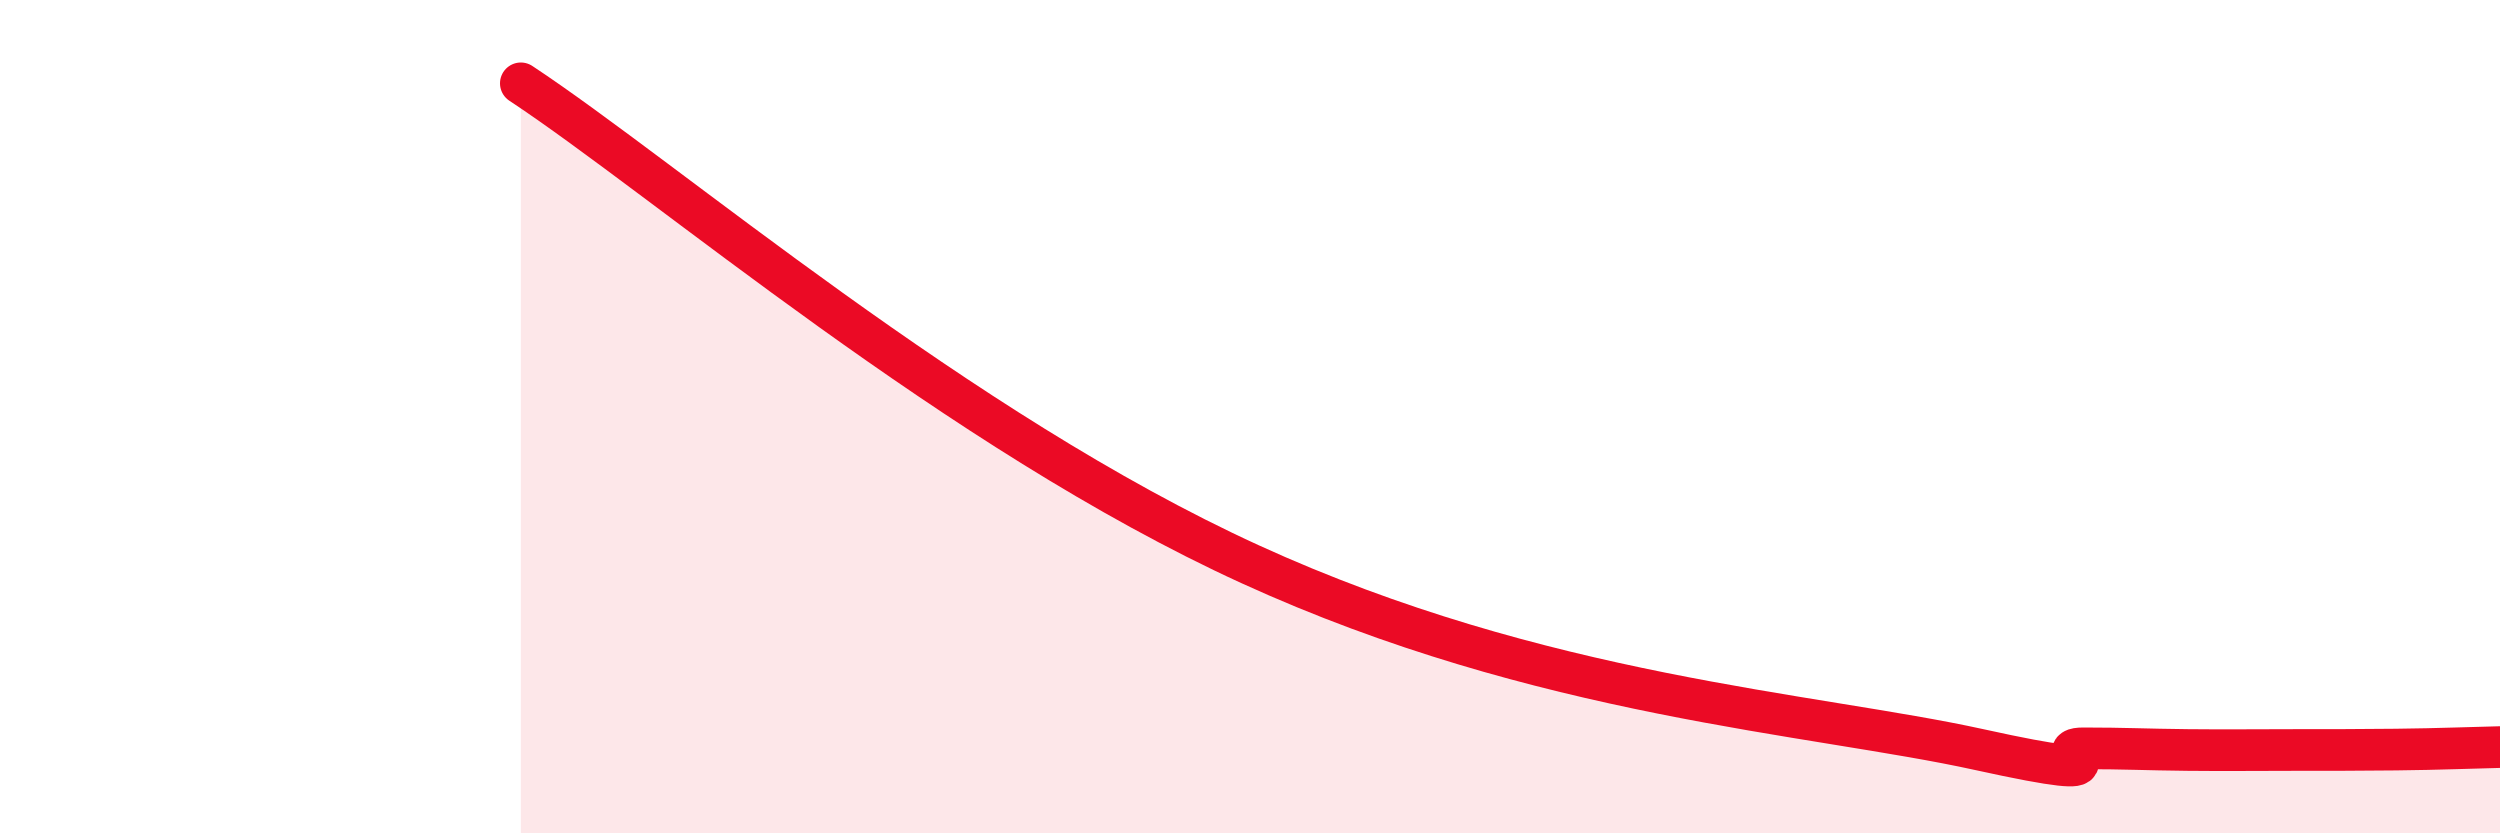
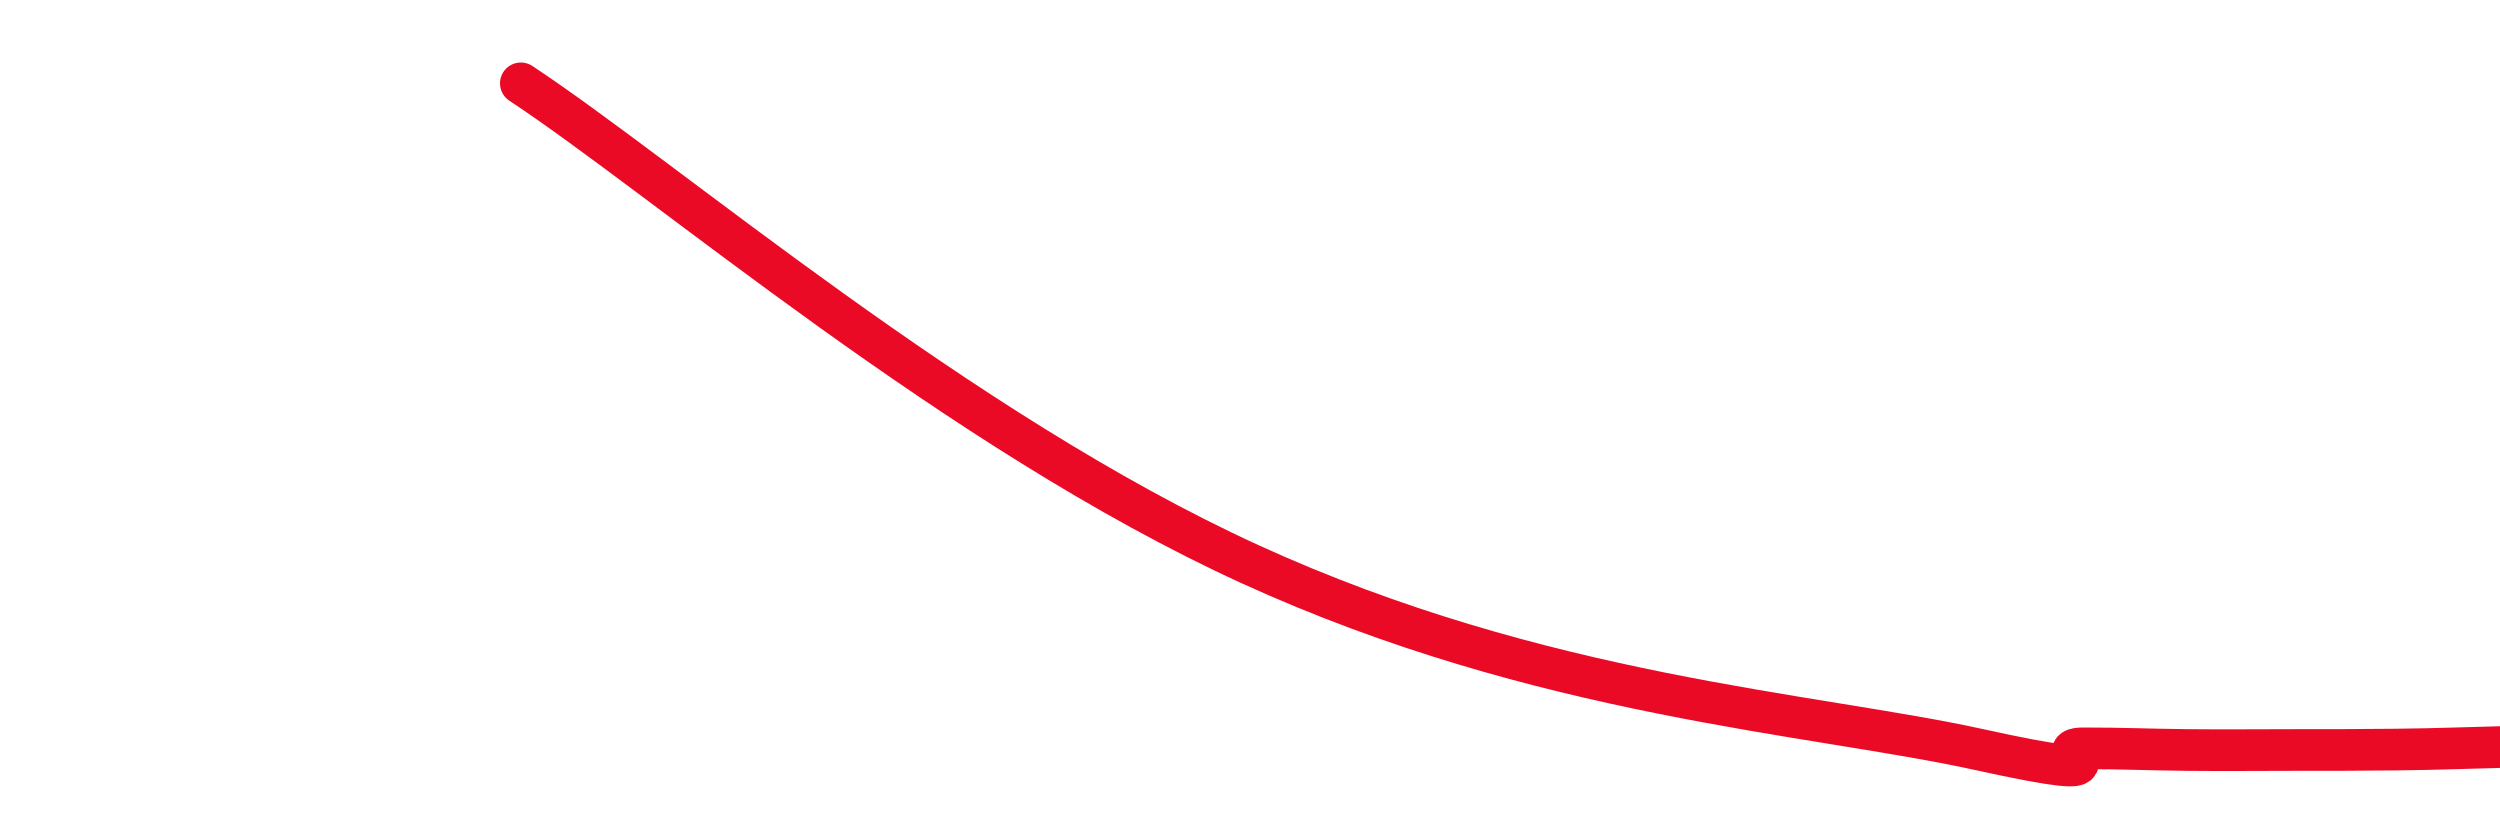
<svg xmlns="http://www.w3.org/2000/svg" width="60" height="20" viewBox="0 0 60 20">
-   <path d="M 12.5,2 C 16,4.31 23,10.34 30,13.54 C 37,16.74 43.5,17.11 47.5,17.99 C 51.5,18.87 49,17.96 50,17.96 C 51,17.96 51.5,17.99 52.5,18 C 53.5,18.01 54,18 55,18 C 56,18 56.5,18 57.5,17.99 C 58.5,17.98 59.5,17.94 60,17.93L60 20L12.5 20Z" fill="#EB0A25" opacity="0.1" stroke-linecap="round" stroke-linejoin="round" />
  <path d="M 12.5,2 C 16,4.31 23,10.34 30,13.54 C 37,16.74 43.5,17.11 47.5,17.99 C 51.5,18.87 49,17.96 50,17.96 C 51,17.96 51.5,17.99 52.5,18 C 53.5,18.01 54,18 55,18 C 56,18 56.5,18 57.5,17.99 C 58.5,17.98 59.5,17.94 60,17.93" stroke="#EB0A25" stroke-width="1" fill="none" stroke-linecap="round" stroke-linejoin="round" />
</svg>